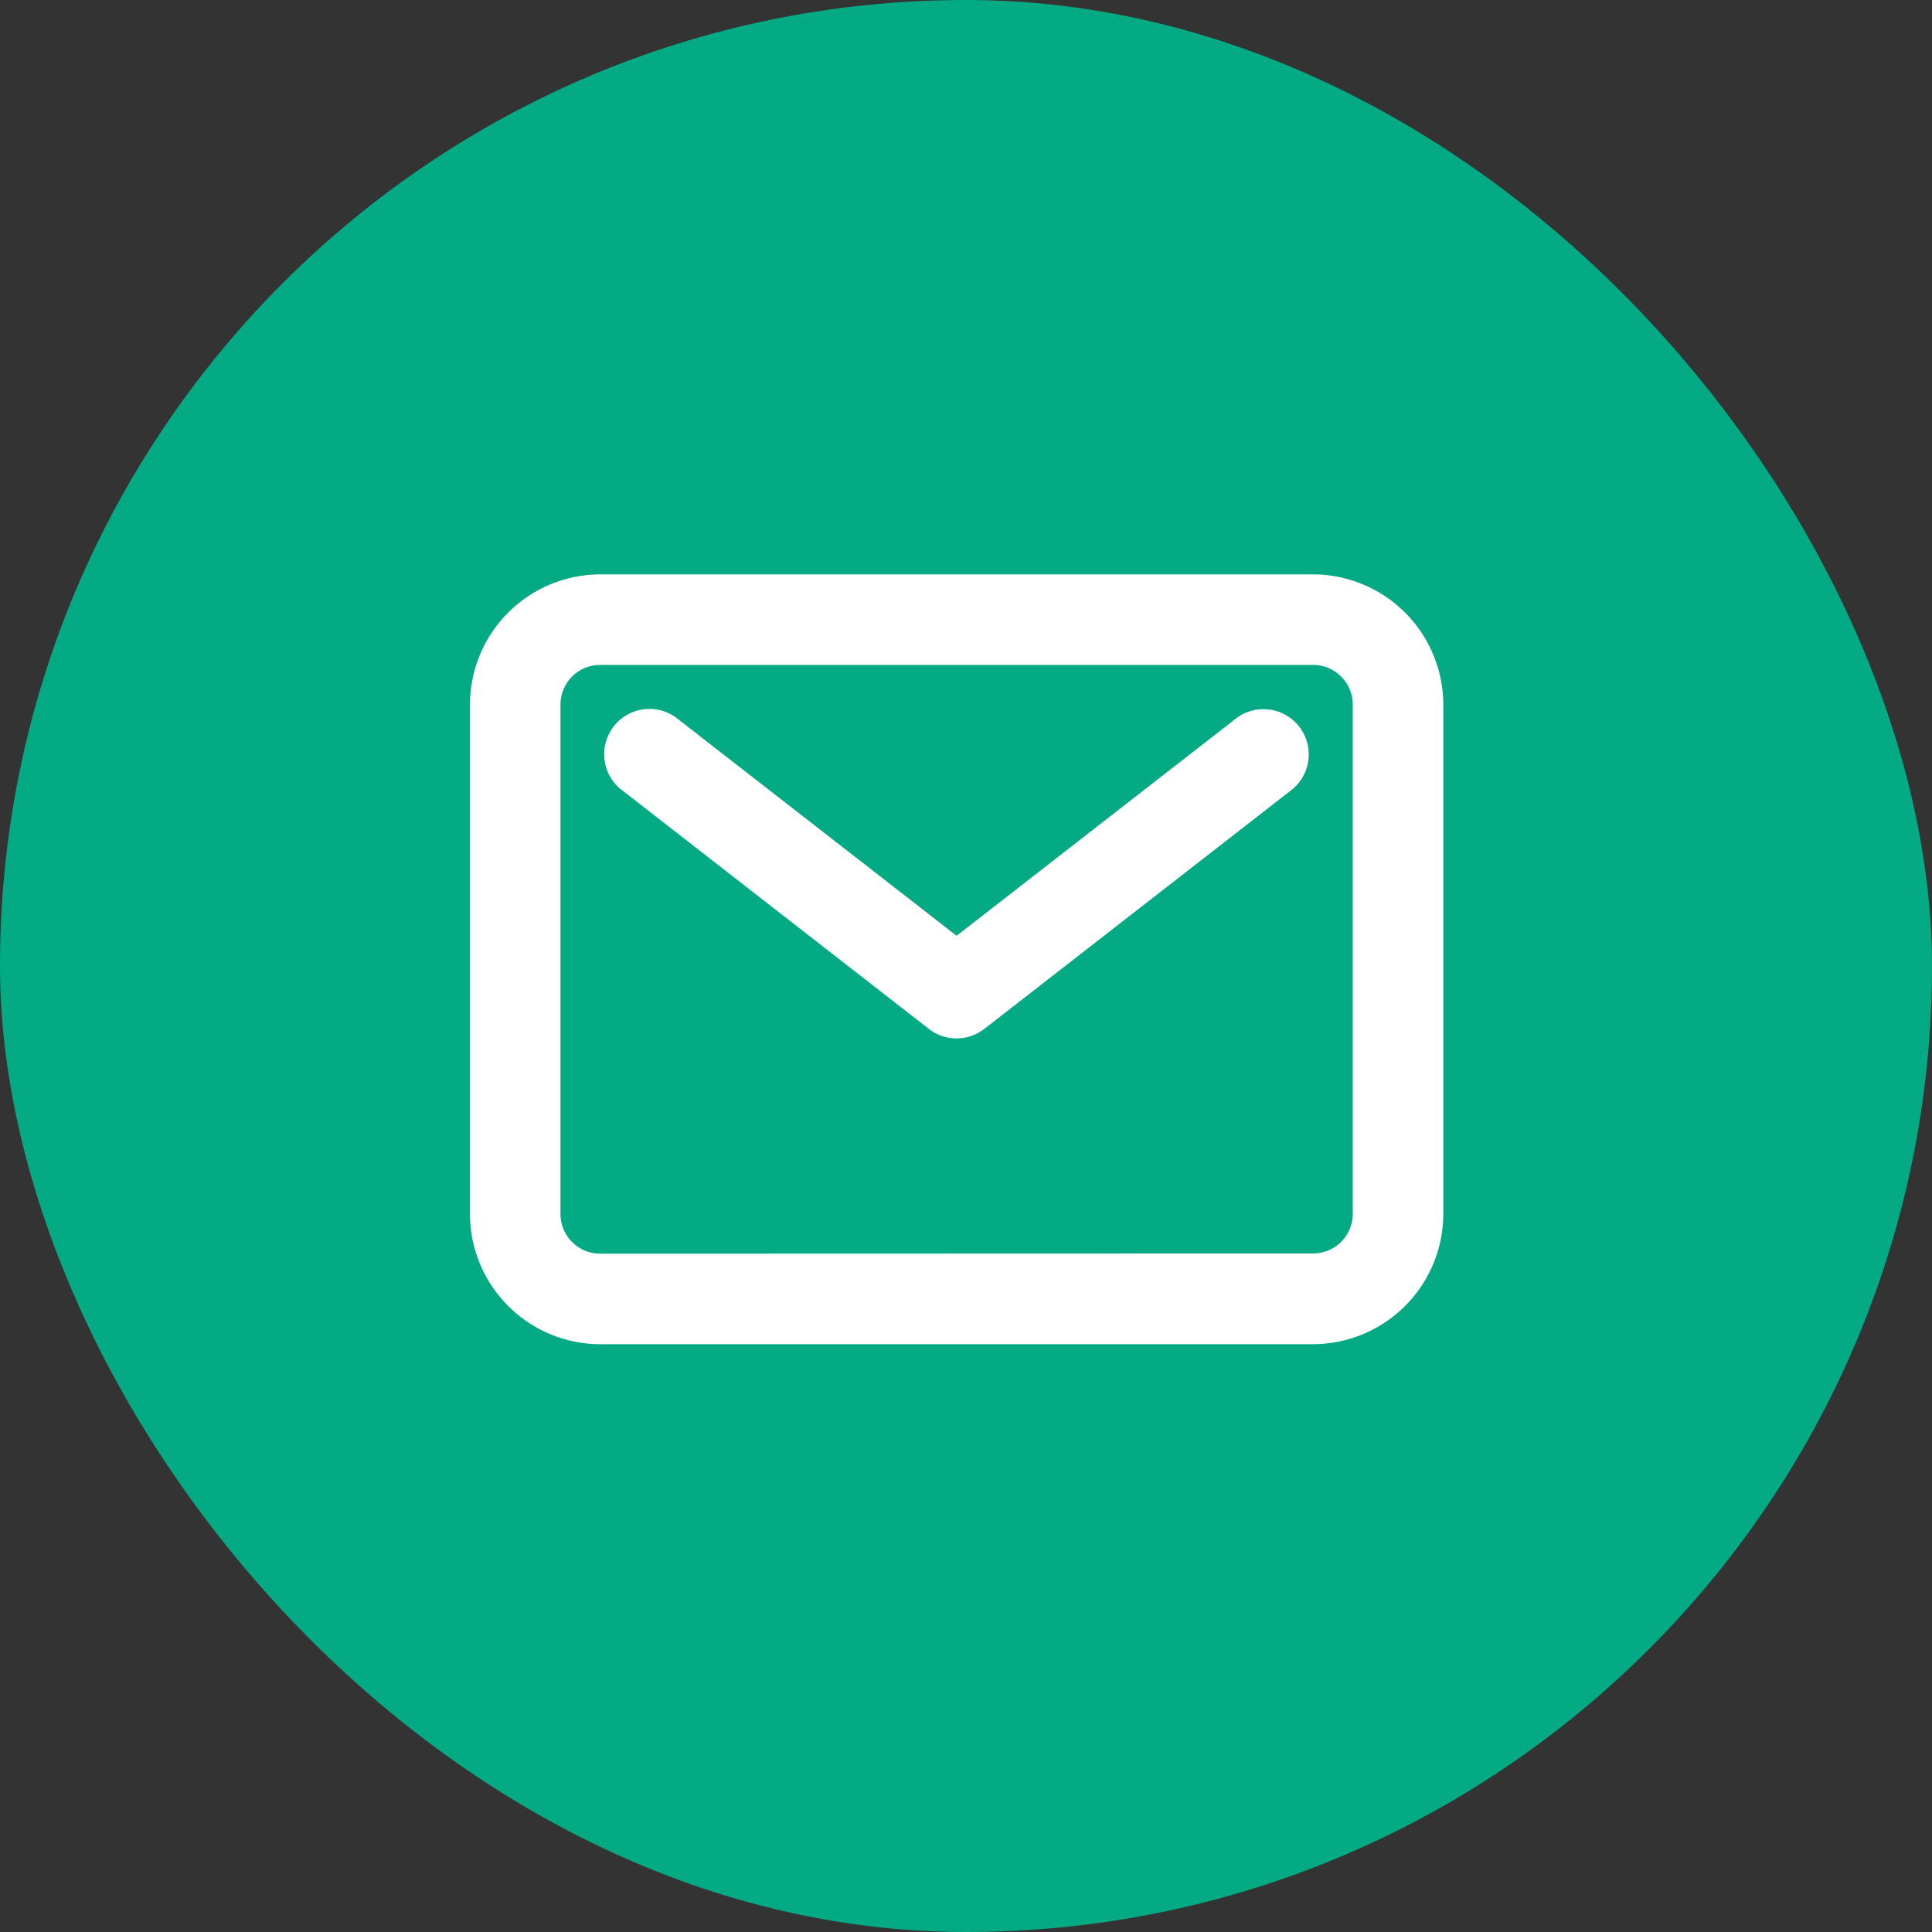
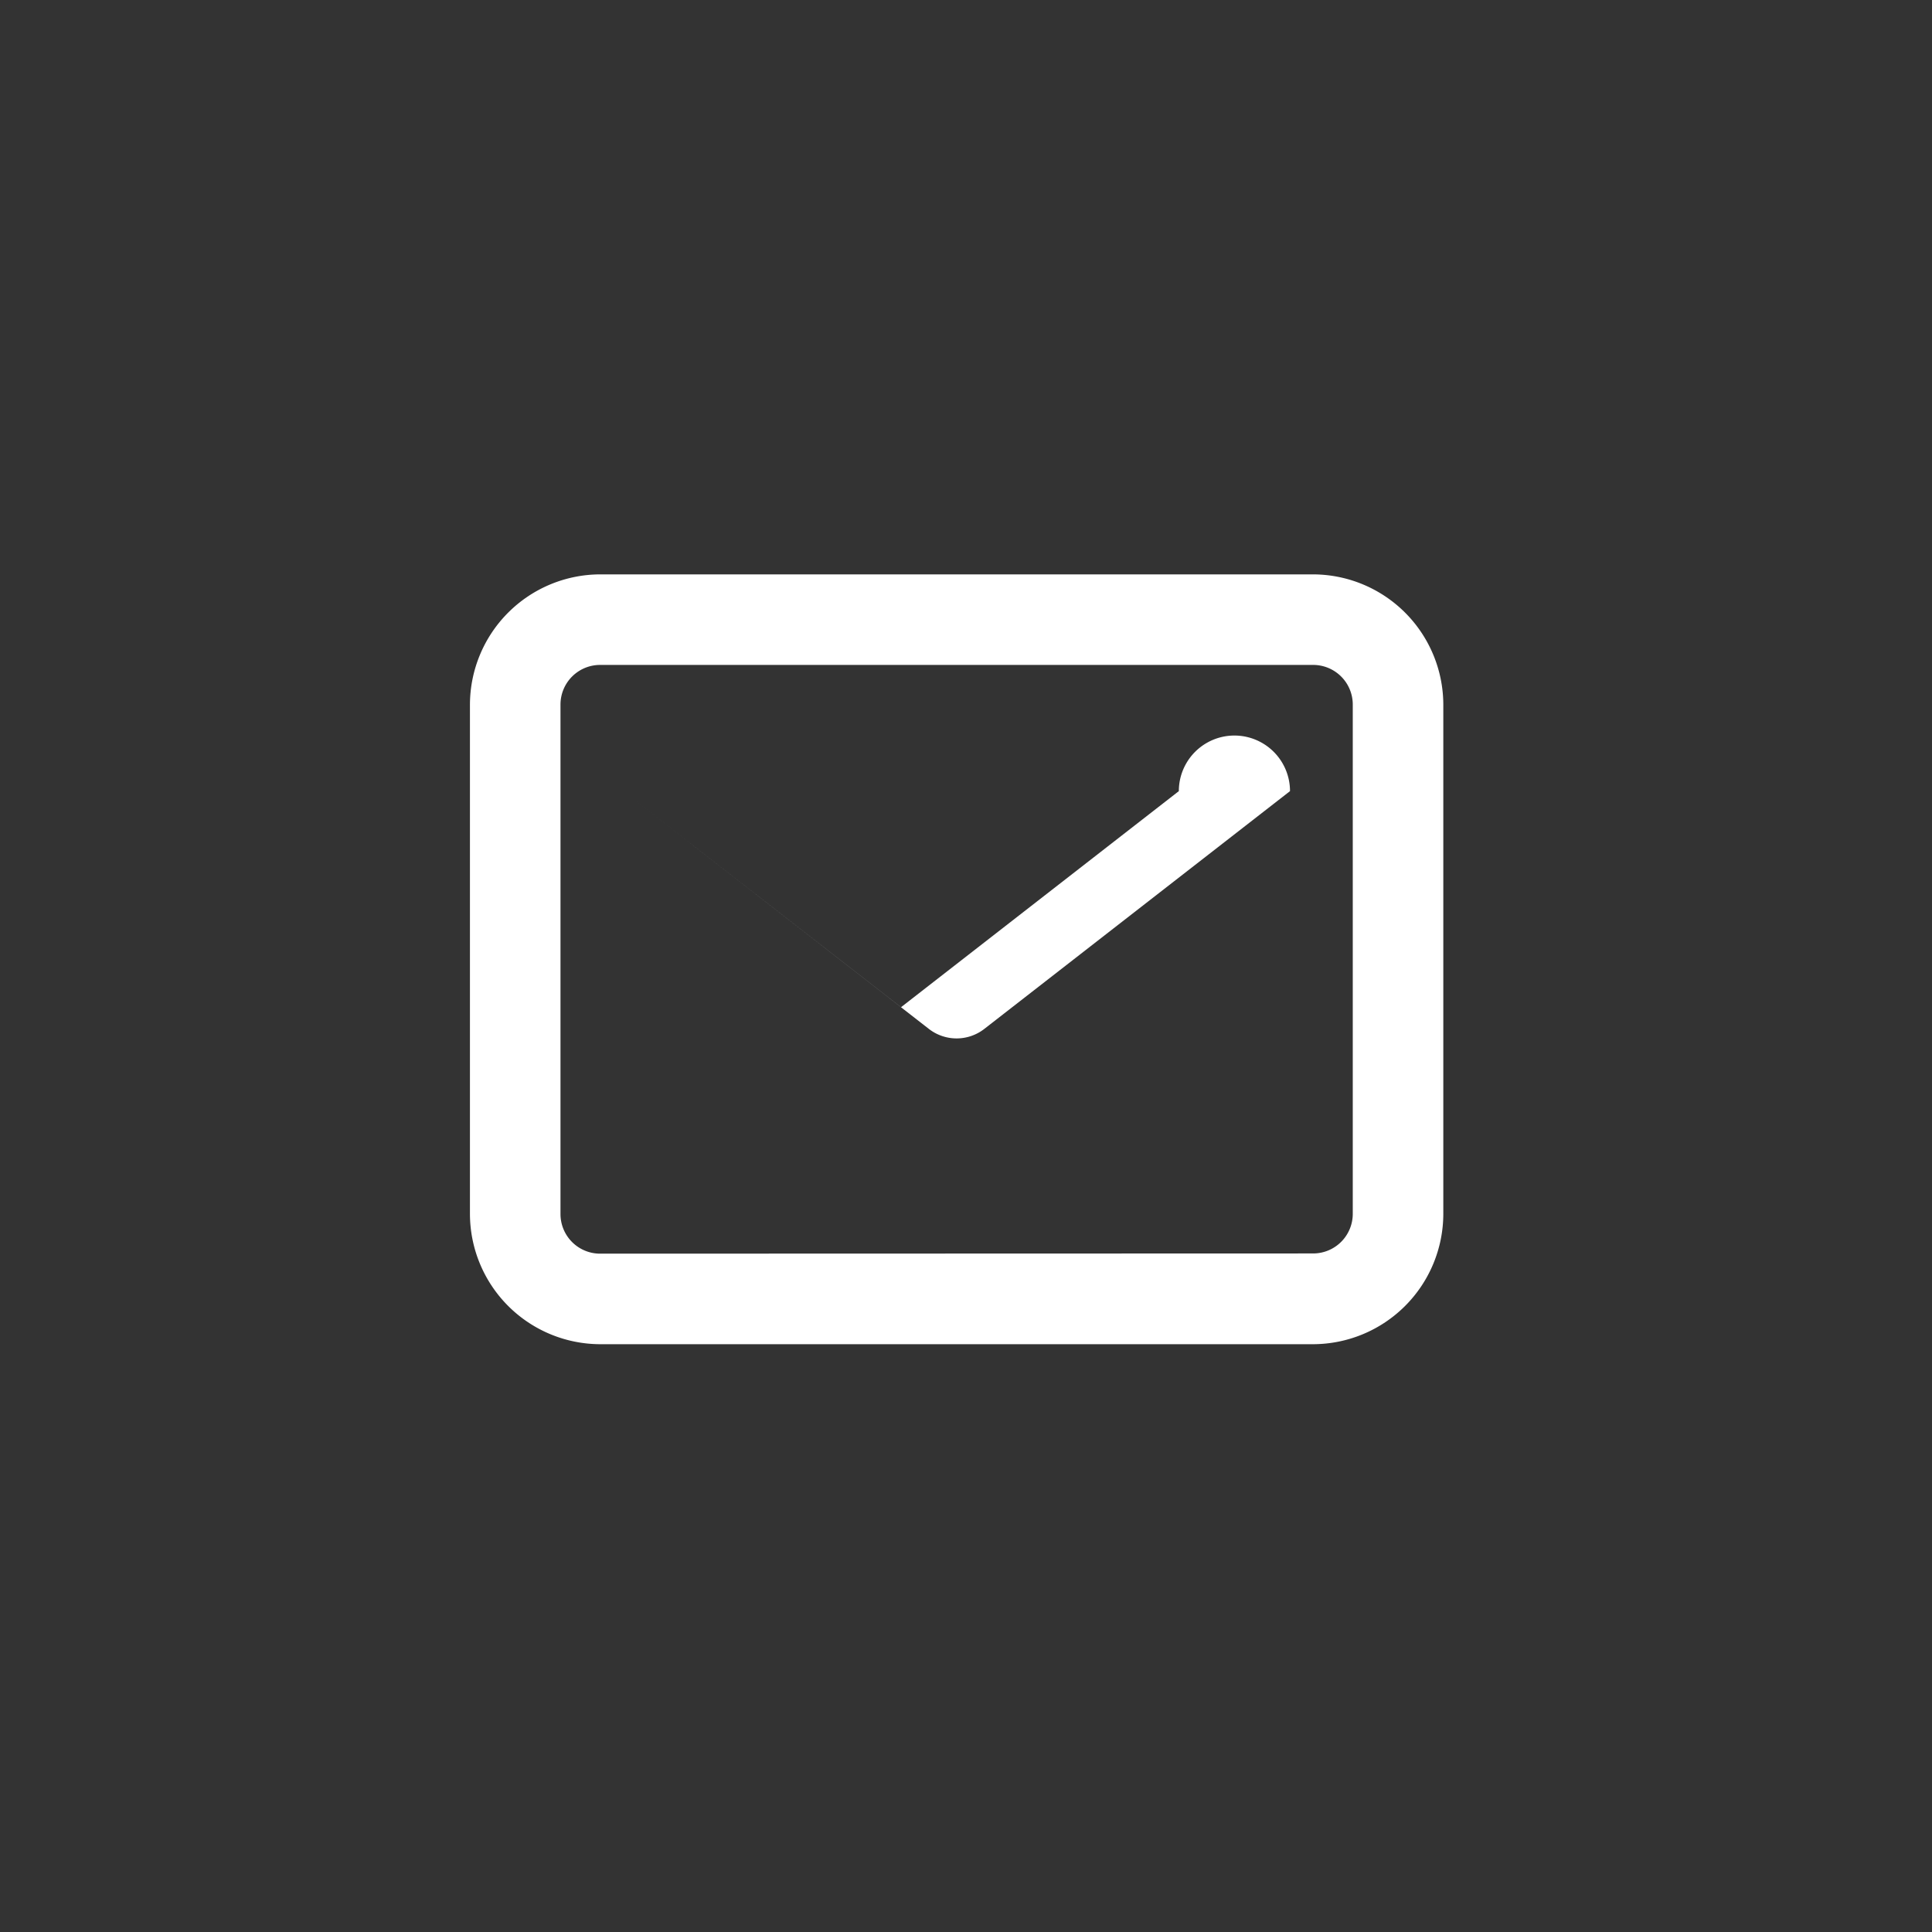
<svg xmlns="http://www.w3.org/2000/svg" width="37" height="37" viewBox="0 0 37 37">
  <rect x="0" y="0" width="37" height="37" fill="#333333" stroke="none" />
  <g id="Group_100" data-name="Group 100" transform="translate(-1279 -963)">
-     <rect id="Rectangle_137" data-name="Rectangle 137" width="37" height="37" rx="18.5" transform="translate(1279 963)" fill="#04aa83" />
    <g id="Icon_ion-mail-outline" data-name="Icon ion-mail-outline" transform="translate(1286.125 968.75)">
-       <path id="Path_97" data-name="Path 97" d="M13.094,16.036a.866.866,0,0,1-.532-.183L6.71,11.3A.867.867,0,1,1,7.774,9.933l5.32,4.138,5.32-4.138A.867.867,0,1,1,19.479,11.3l-5.852,4.552A.866.866,0,0,1,13.094,16.036Z" transform="translate(-1.899 -1.899)" fill="#fff" />
+       <path id="Path_97" data-name="Path 97" d="M13.094,16.036a.866.866,0,0,1-.532-.183L6.71,11.3l5.32,4.138,5.32-4.138A.867.867,0,1,1,19.479,11.3l-5.852,4.552A.866.866,0,0,1,13.094,16.036Z" transform="translate(-1.899 -1.899)" fill="#fff" />
      <path id="Path_96" data-name="Path 96" d="M4.368,5.25H18.023a2.5,2.5,0,0,1,2.493,2.493V17.5a2.5,2.5,0,0,1-2.493,2.493H4.368A2.5,2.5,0,0,1,1.875,17.5V7.743A2.5,2.5,0,0,1,4.368,5.25ZM18.023,18.255a.759.759,0,0,0,.759-.759V7.743a.759.759,0,0,0-.759-.759H4.368a.759.759,0,0,0-.759.759V17.5a.759.759,0,0,0,.759.759Z" fill="#fff" />
    </g>
  </g>
</svg>